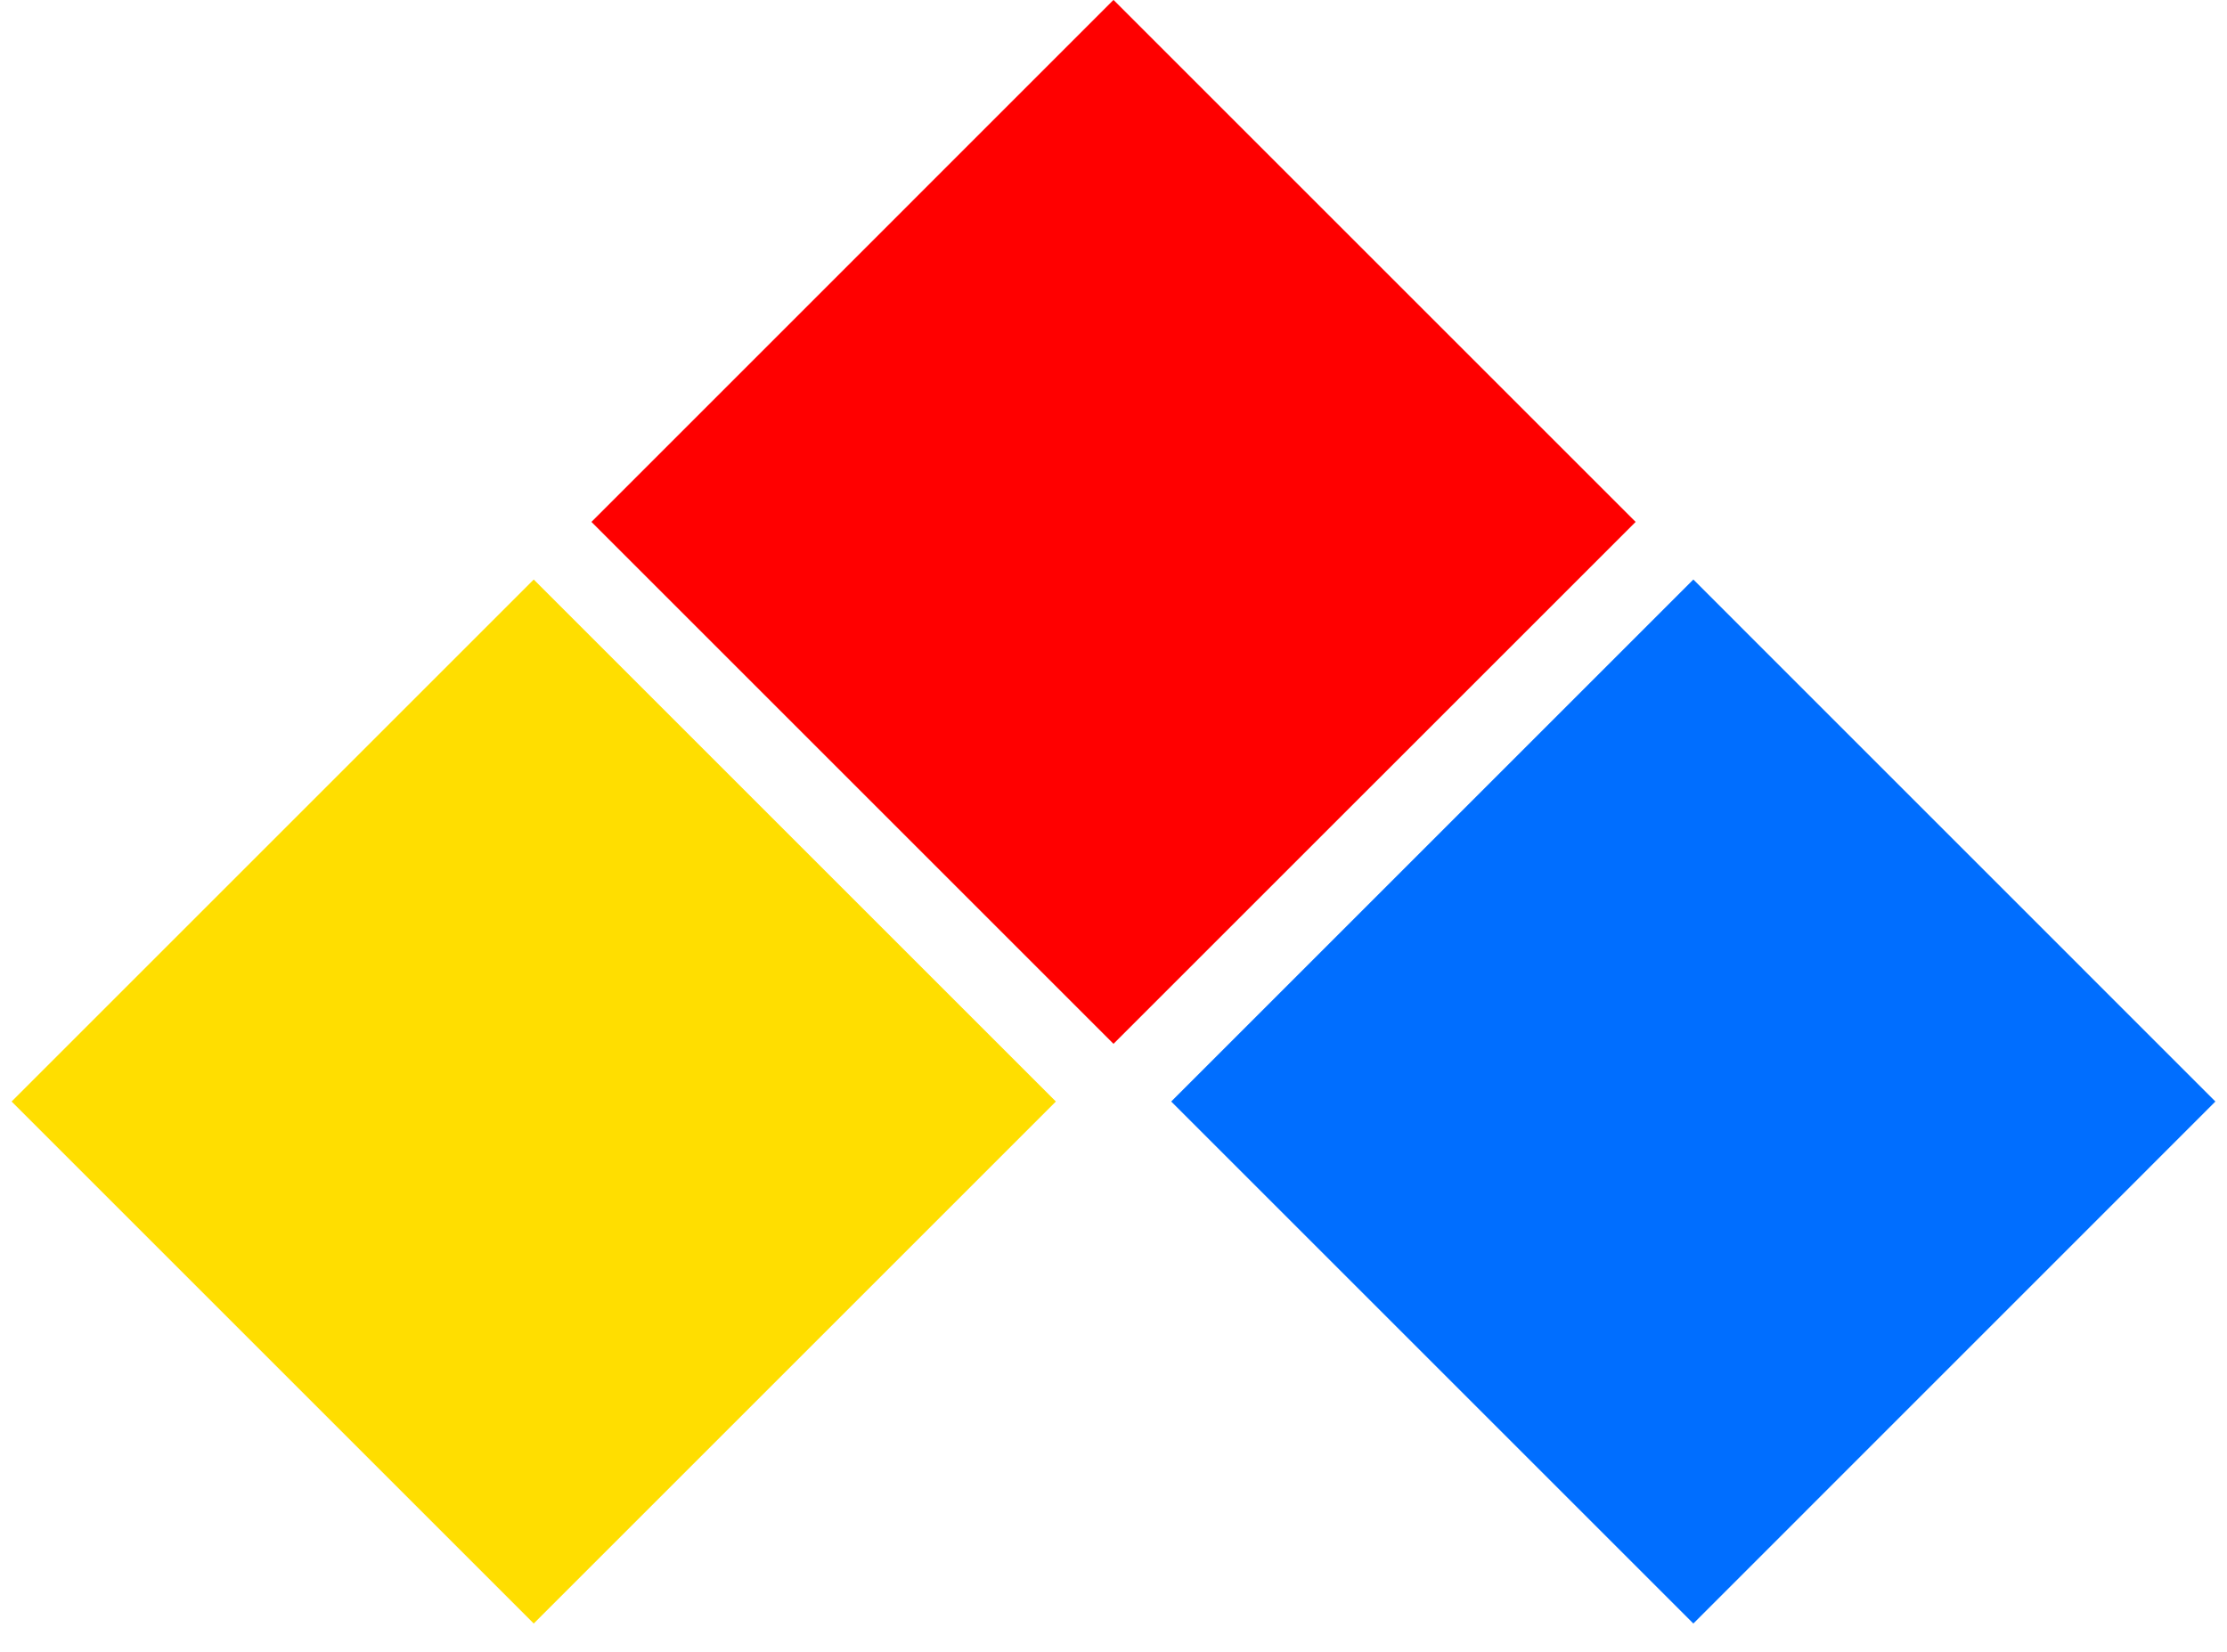
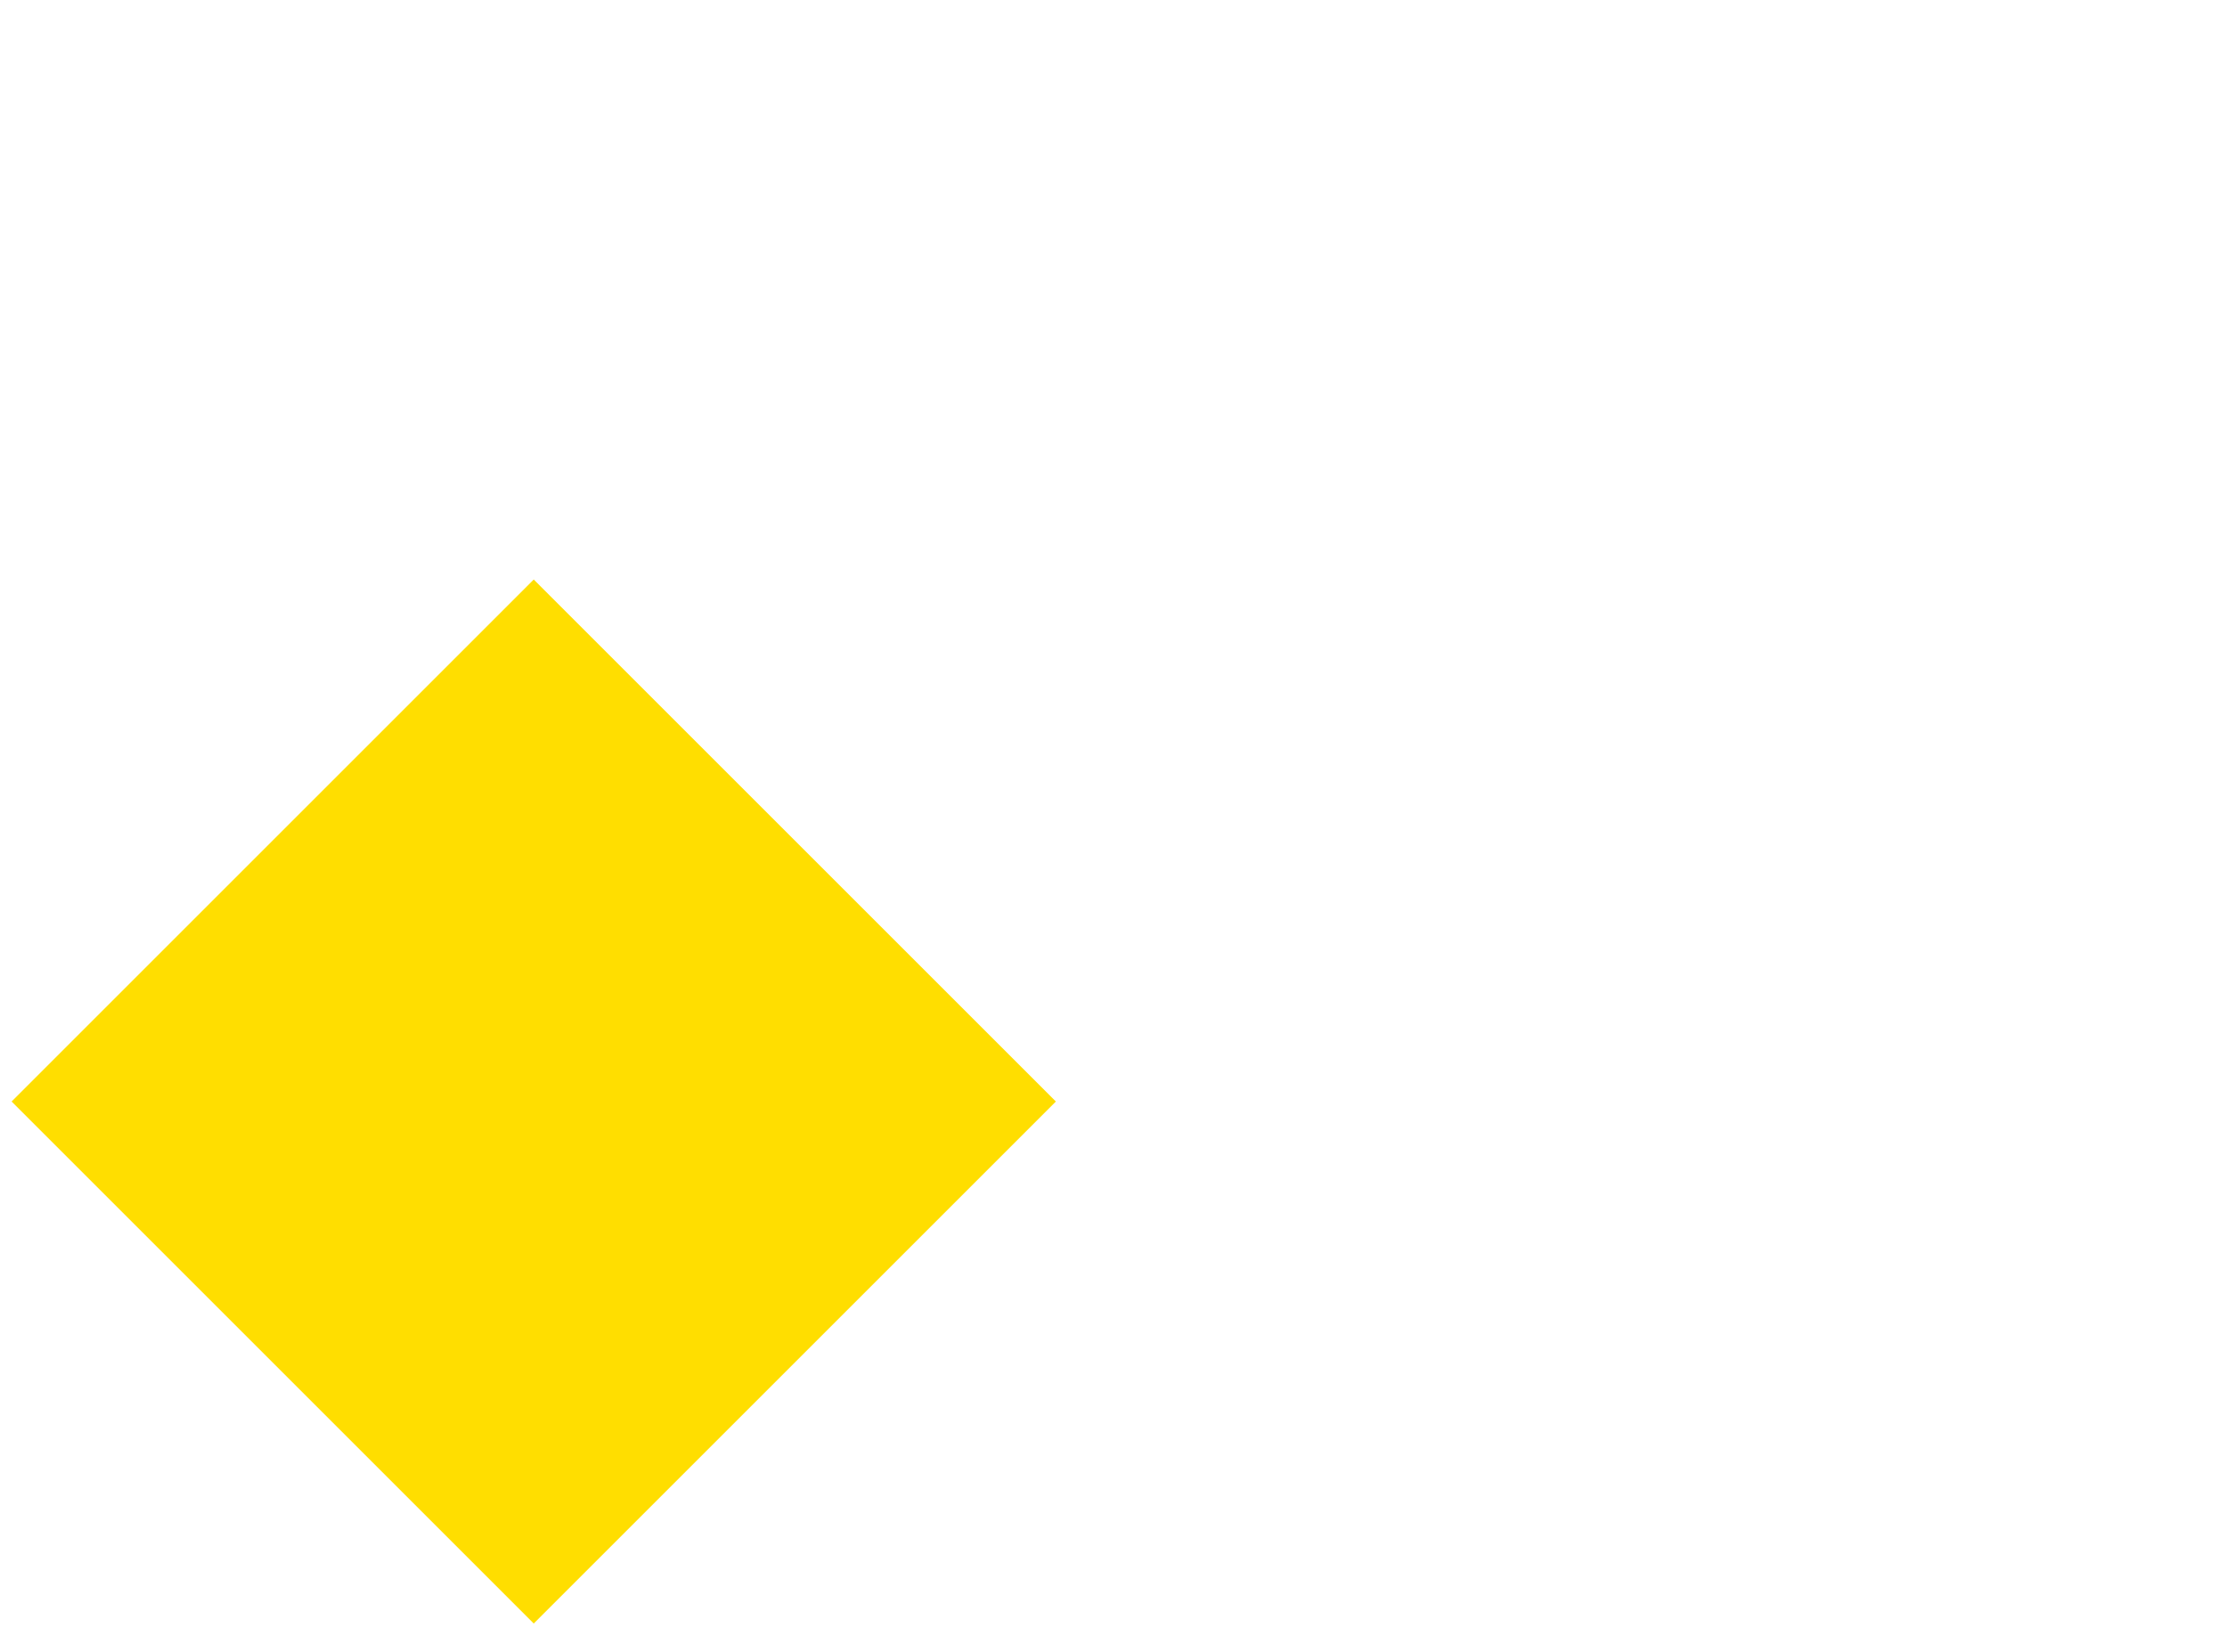
<svg xmlns="http://www.w3.org/2000/svg" width="128" zoomAndPan="magnify" viewBox="0 0 96 71.25" height="95" preserveAspectRatio="xMidYMid meet" version="1.0">
  <defs>
    <clipPath id="d24862bc34">
      <path d="M 0.5 24 L 46 24 L 46 70.508 L 0.5 70.508 Z M 0.5 24 " clip-rule="nonzero" />
    </clipPath>
    <clipPath id="b6c2b86e84">
      <path d="M 0.5 47.496 L 23.008 24.988 L 45.516 47.496 L 23.008 70.004 Z M 0.5 47.496 " clip-rule="nonzero" />
    </clipPath>
    <clipPath id="36a0df2cf6">
      <path d="M 50 24 L 95.5 24 L 95.5 70.508 L 50 70.508 Z M 50 24 " clip-rule="nonzero" />
    </clipPath>
    <clipPath id="c182afc557">
      <path d="M 50.488 47.496 L 72.996 24.988 L 95.5 47.496 L 72.996 70.004 Z M 50.488 47.496 " clip-rule="nonzero" />
    </clipPath>
    <clipPath id="9eecc55a58">
-       <path d="M 25 0 L 71 0 L 71 46 L 25 46 Z M 25 0 " clip-rule="nonzero" />
-     </clipPath>
+       </clipPath>
    <clipPath id="30fb9d0138">
      <path d="M 25.496 22.504 L 48 -0.004 L 70.508 22.504 L 48 45.008 Z M 25.496 22.504 " clip-rule="nonzero" />
    </clipPath>
  </defs>
  <g clip-path="url(#d24862bc34)">
    <g clip-path="url(#b6c2b86e84)">
-       <path fill="#ffde00" d="M 0.5 47.496 L 23.008 24.988 L 45.516 47.496 L 23.008 70.004 Z M 0.5 47.496 " fill-opacity="1" fill-rule="nonzero" />
+       <path fill="#ffde00" d="M 0.5 47.496 L 23.008 24.988 L 45.516 47.496 L 23.008 70.004 Z " fill-opacity="1" fill-rule="nonzero" />
    </g>
  </g>
  <g clip-path="url(#36a0df2cf6)">
    <g clip-path="url(#c182afc557)">
-       <path fill="#006eff" d="M 50.488 47.496 L 72.996 24.988 L 95.5 47.496 L 72.996 70.004 Z M 50.488 47.496 " fill-opacity="1" fill-rule="nonzero" />
-     </g>
+       </g>
  </g>
  <g clip-path="url(#9eecc55a58)">
    <g clip-path="url(#30fb9d0138)">
      <path fill="#ff0000" d="M 25.496 22.504 L 48 -0.004 L 70.508 22.504 L 48 45.008 Z M 25.496 22.504 " fill-opacity="1" fill-rule="nonzero" />
    </g>
  </g>
</svg>